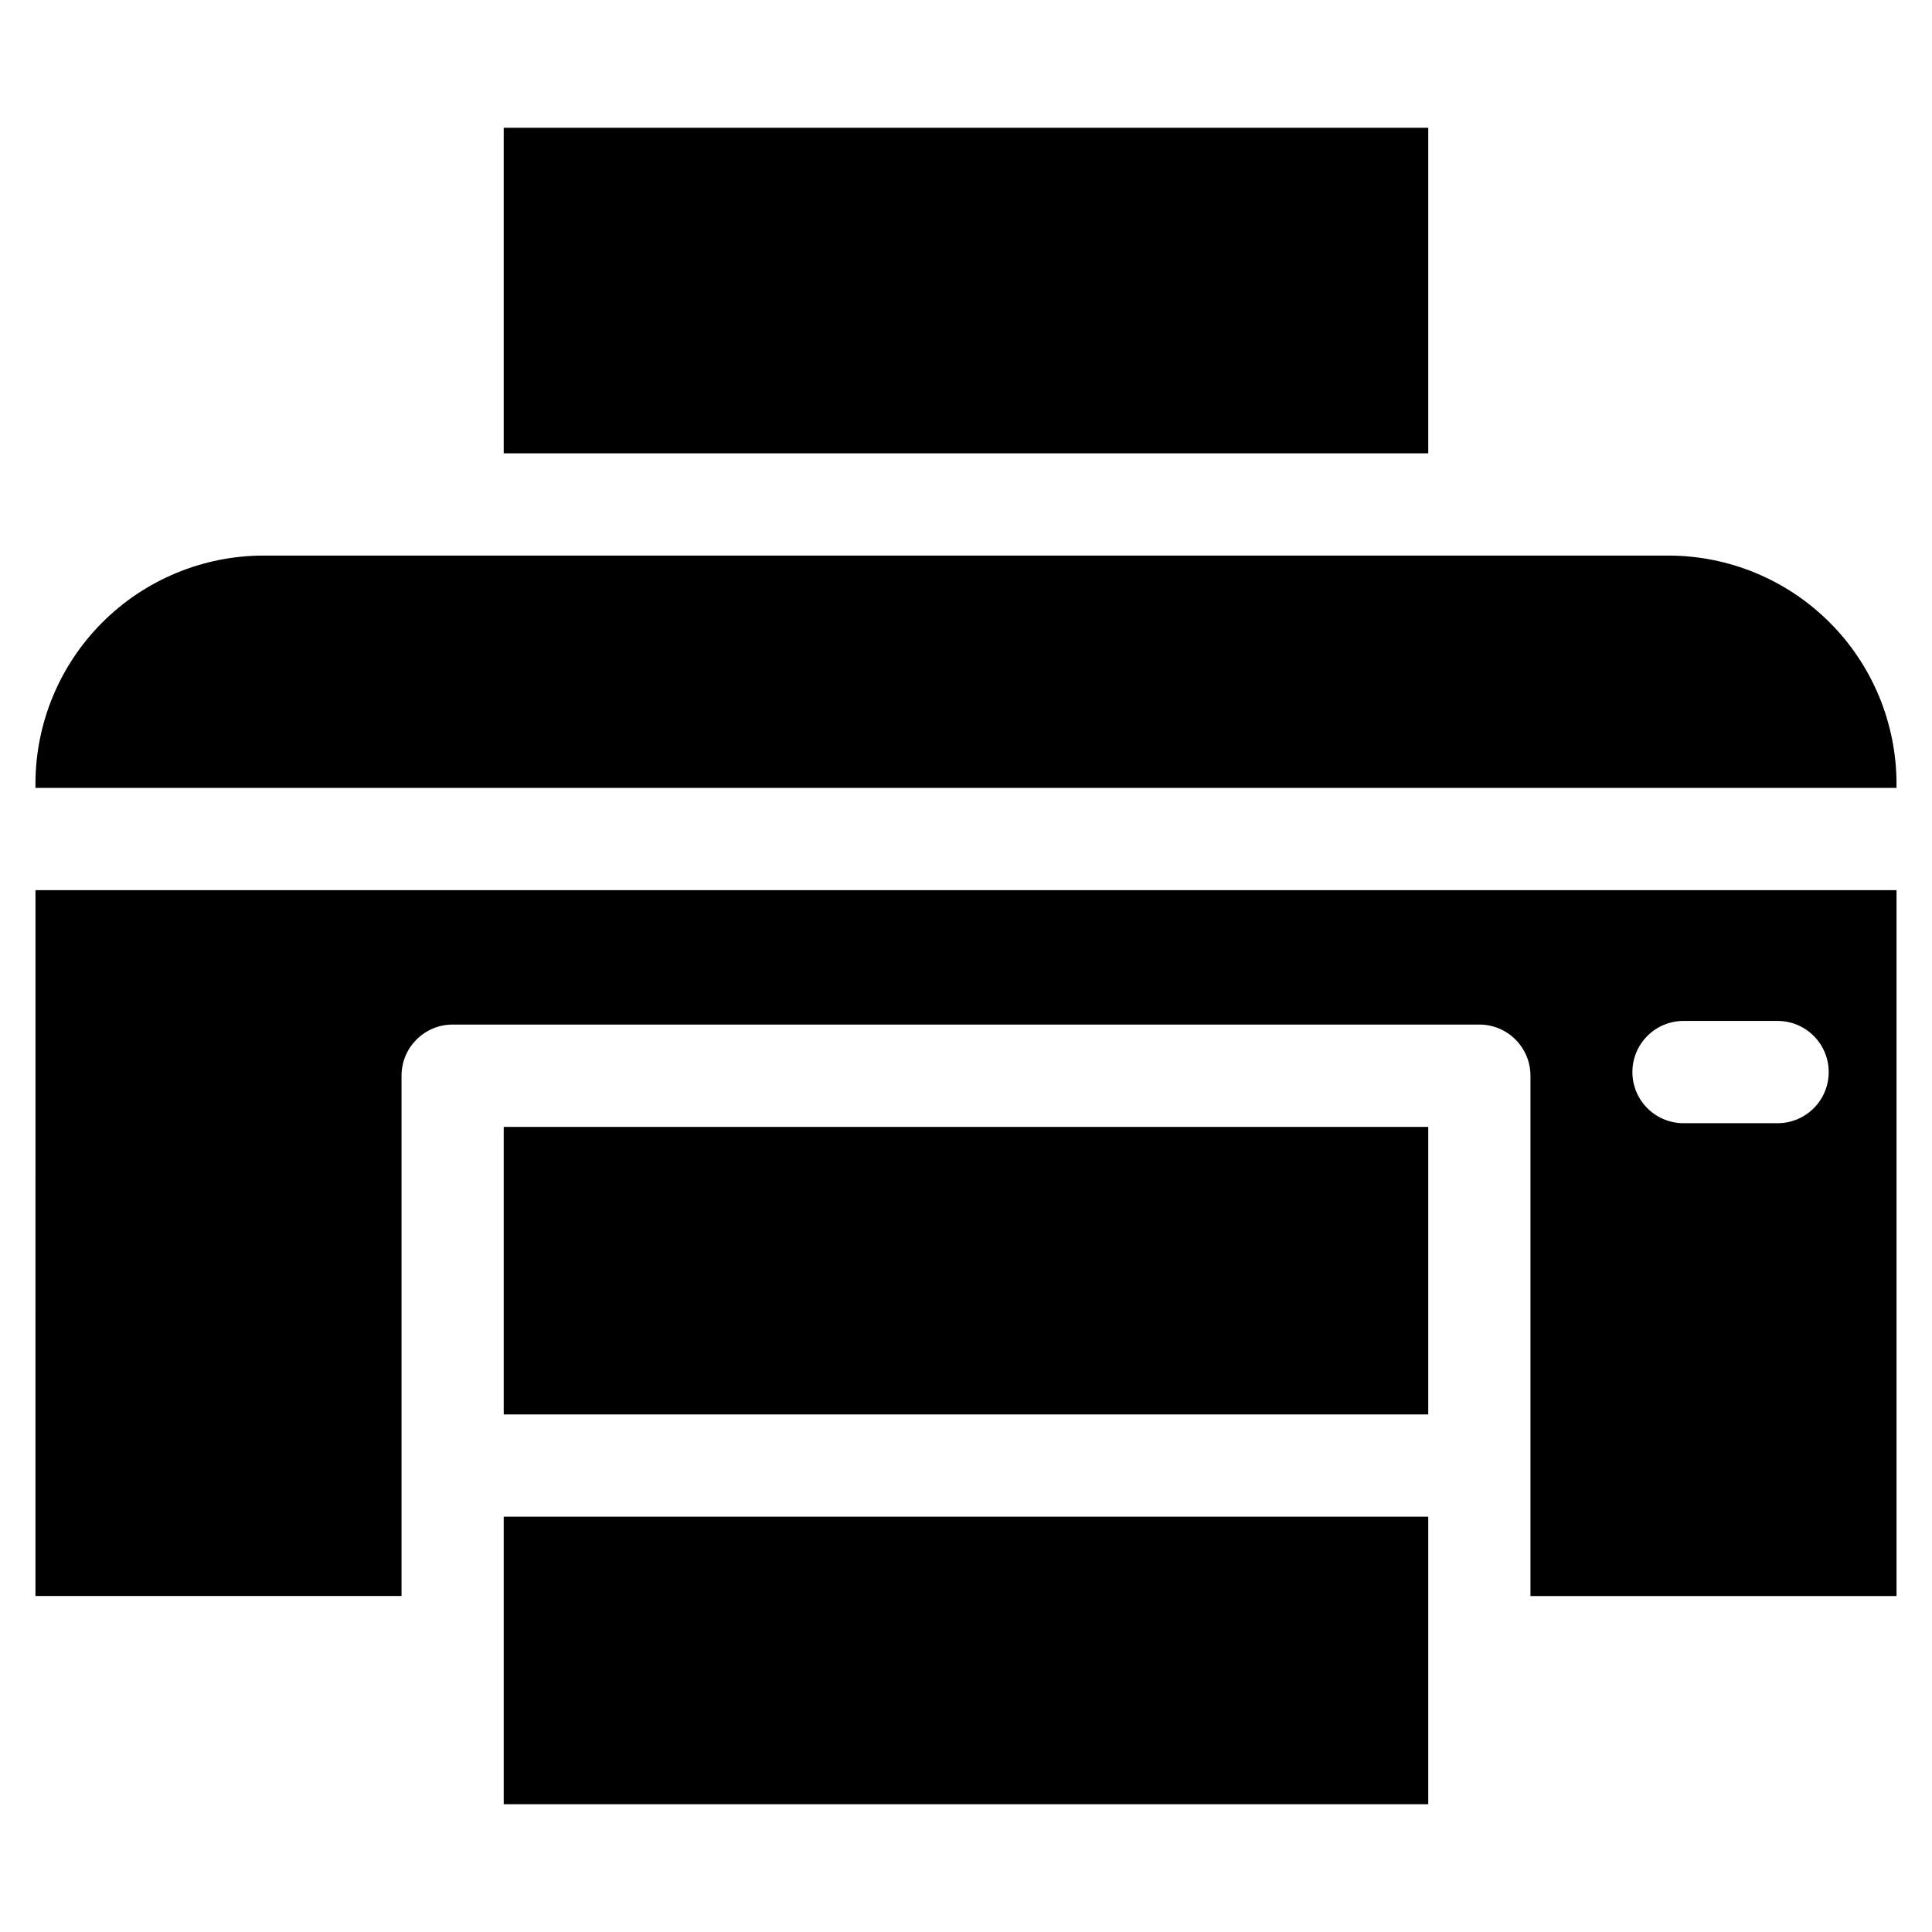
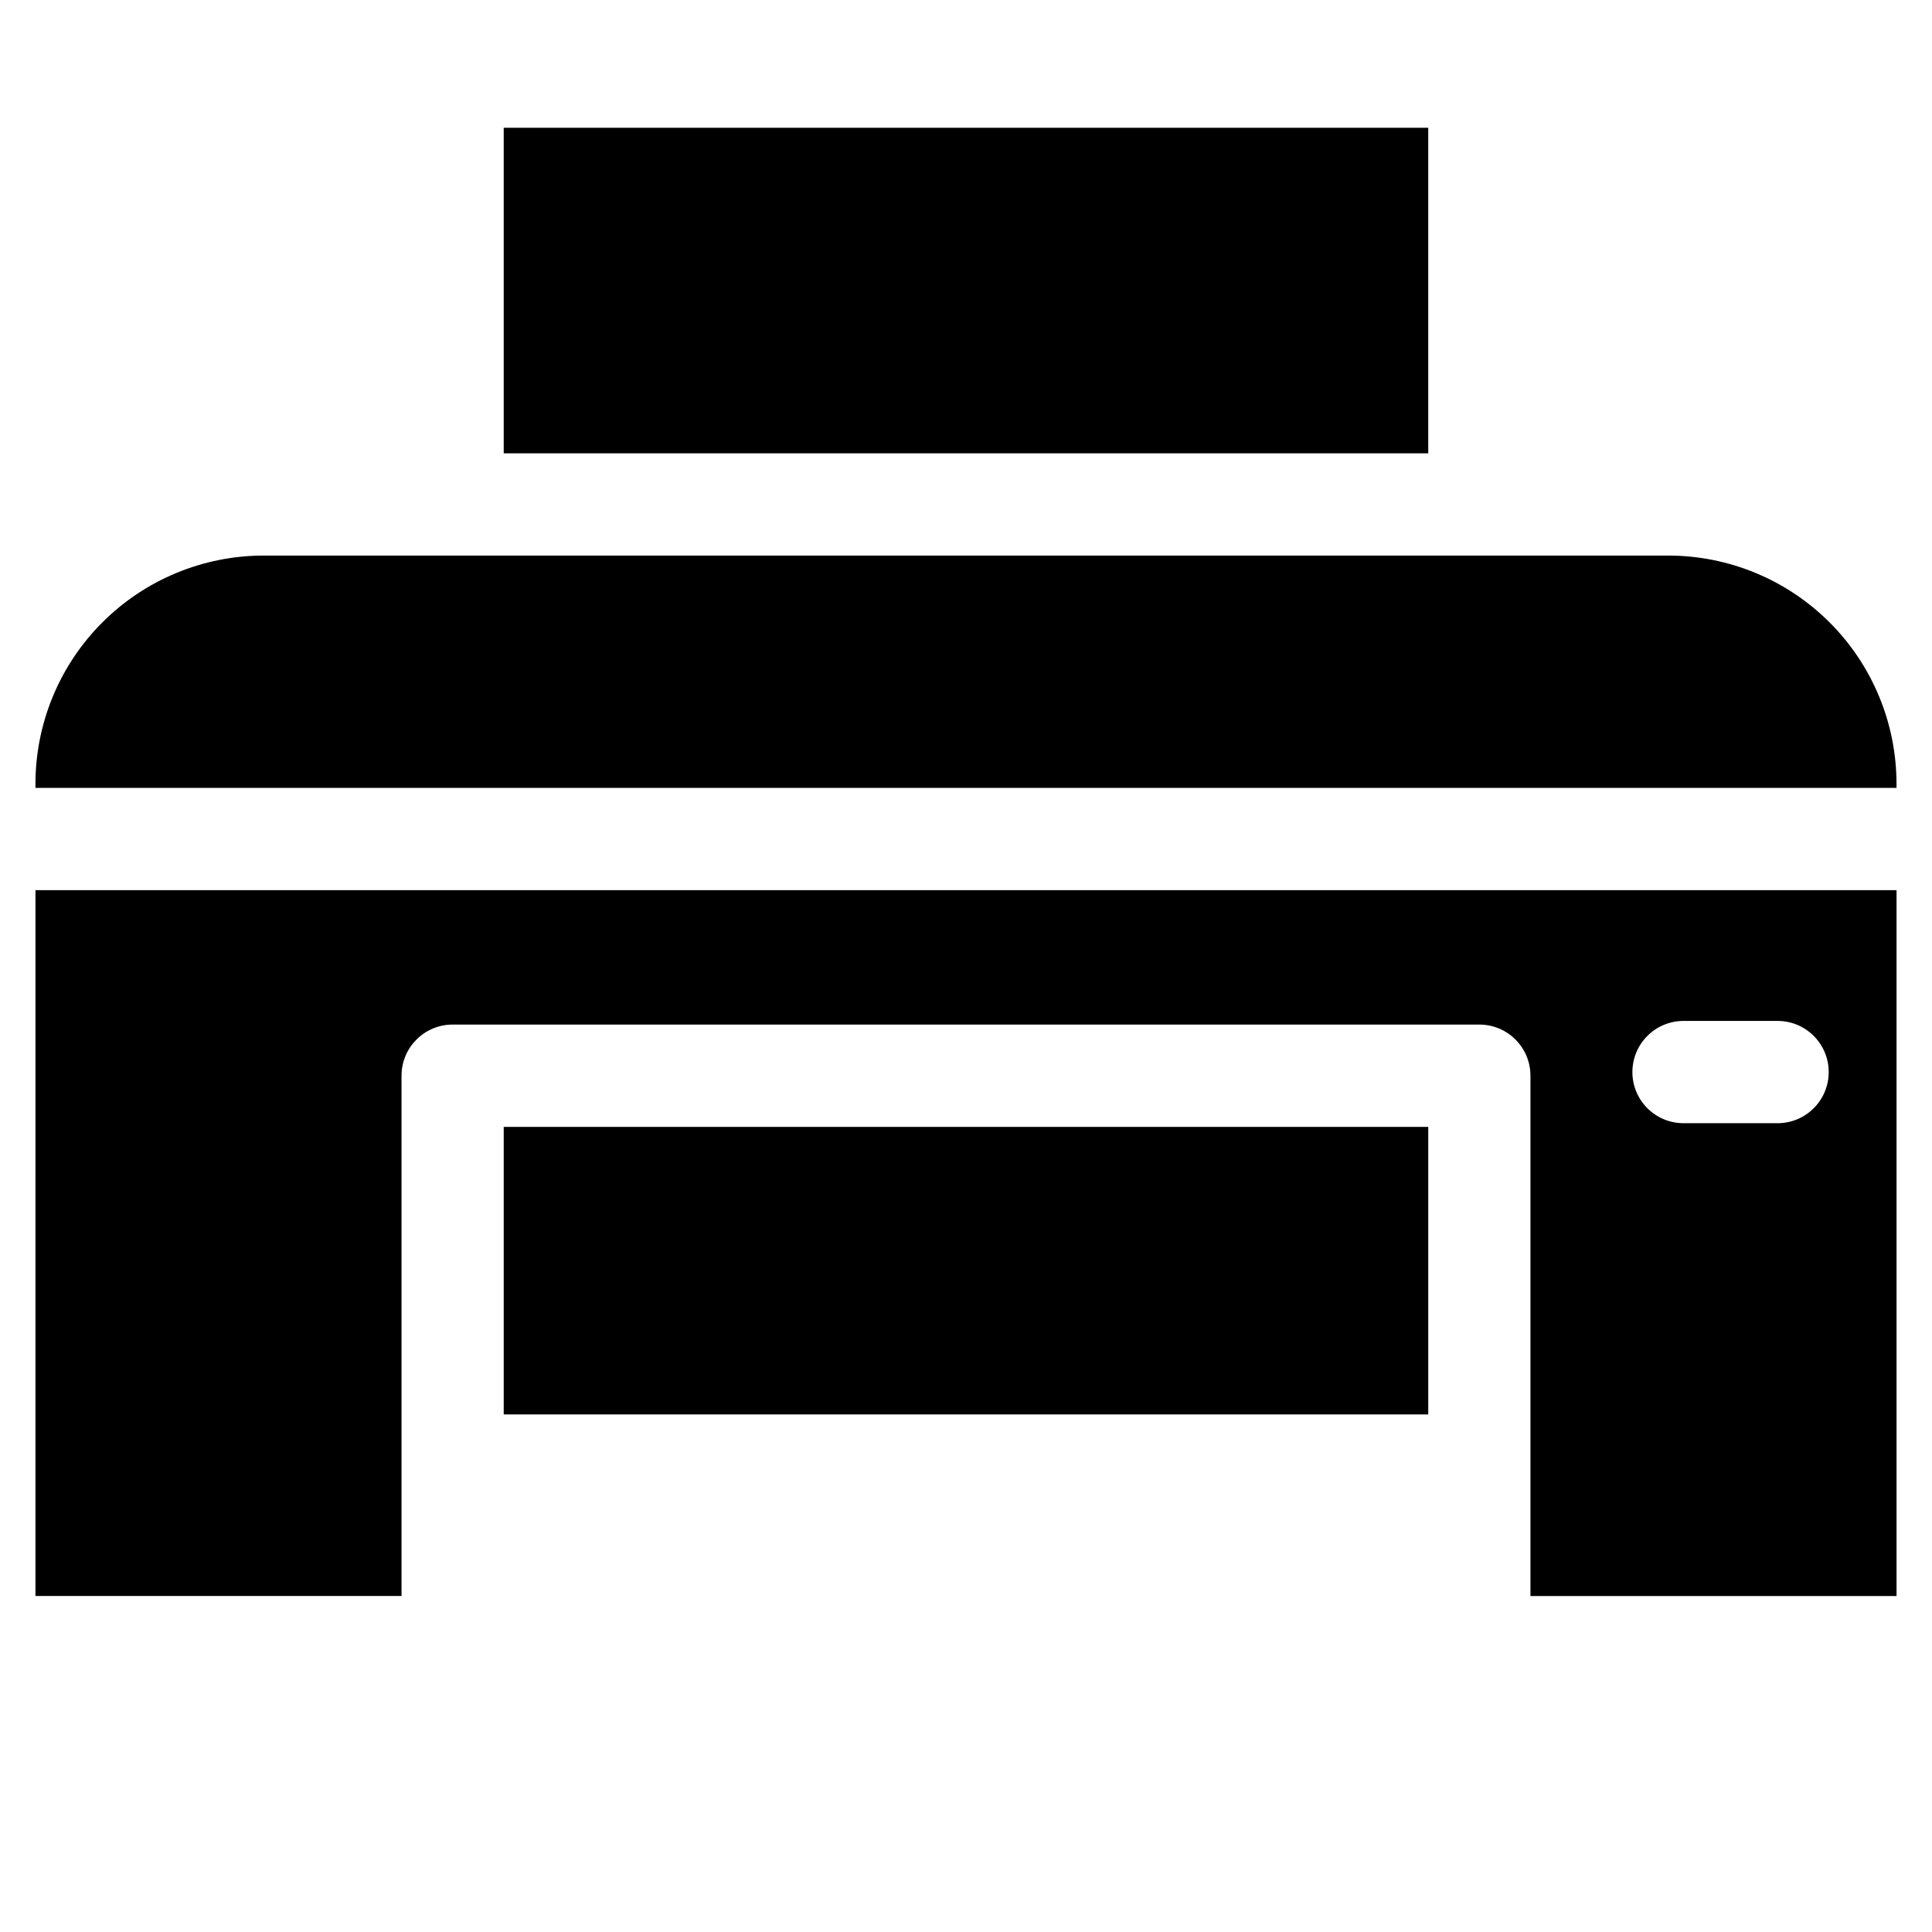
<svg xmlns="http://www.w3.org/2000/svg" fill="#000000" width="800px" height="800px" version="1.1" viewBox="144 144 512 512">
-   <path d="m522.5 264.13h-245.01v-86.27h245.01zm63.641 27.102h-372.29c-16.027 0.012-31.395 6.383-42.73 17.715-11.332 11.332-17.711 26.699-17.727 42.723v1.133h493.2v-1.133c-0.02-16.023-6.394-31.391-17.73-42.723-11.336-11.332-26.699-17.703-42.727-17.715zm-308.65 227.61h245.01v-76.199h-245.01zm0 103.3h245.01v-76.199h-245.01zm-124.09-242.24h493.2v187.06h-97.016v-137.89c0-7.481-6.062-13.547-13.543-13.551h-272.09c-7.481 0.004-13.543 6.07-13.543 13.551v137.88l-97.012 0.004zm423.2 48.207c0 3.594 1.426 7.039 3.969 9.582 2.539 2.539 5.988 3.969 9.582 3.969h24.926-0.004c7.484 0 13.551-6.066 13.551-13.551s-6.066-13.551-13.551-13.551h-24.926 0.004c-3.594 0-7.043 1.43-9.582 3.969-2.543 2.543-3.969 5.988-3.969 9.582z" />
+   <path d="m522.5 264.13h-245.01v-86.27h245.01zm63.641 27.102h-372.29c-16.027 0.012-31.395 6.383-42.73 17.715-11.332 11.332-17.711 26.699-17.727 42.723v1.133h493.2v-1.133c-0.02-16.023-6.394-31.391-17.73-42.723-11.336-11.332-26.699-17.703-42.727-17.715zm-308.65 227.61h245.01v-76.199h-245.01zm0 103.3h245.01h-245.01zm-124.09-242.24h493.2v187.06h-97.016v-137.89c0-7.481-6.062-13.547-13.543-13.551h-272.09c-7.481 0.004-13.543 6.07-13.543 13.551v137.88l-97.012 0.004zm423.2 48.207c0 3.594 1.426 7.039 3.969 9.582 2.539 2.539 5.988 3.969 9.582 3.969h24.926-0.004c7.484 0 13.551-6.066 13.551-13.551s-6.066-13.551-13.551-13.551h-24.926 0.004c-3.594 0-7.043 1.43-9.582 3.969-2.543 2.543-3.969 5.988-3.969 9.582z" />
</svg>